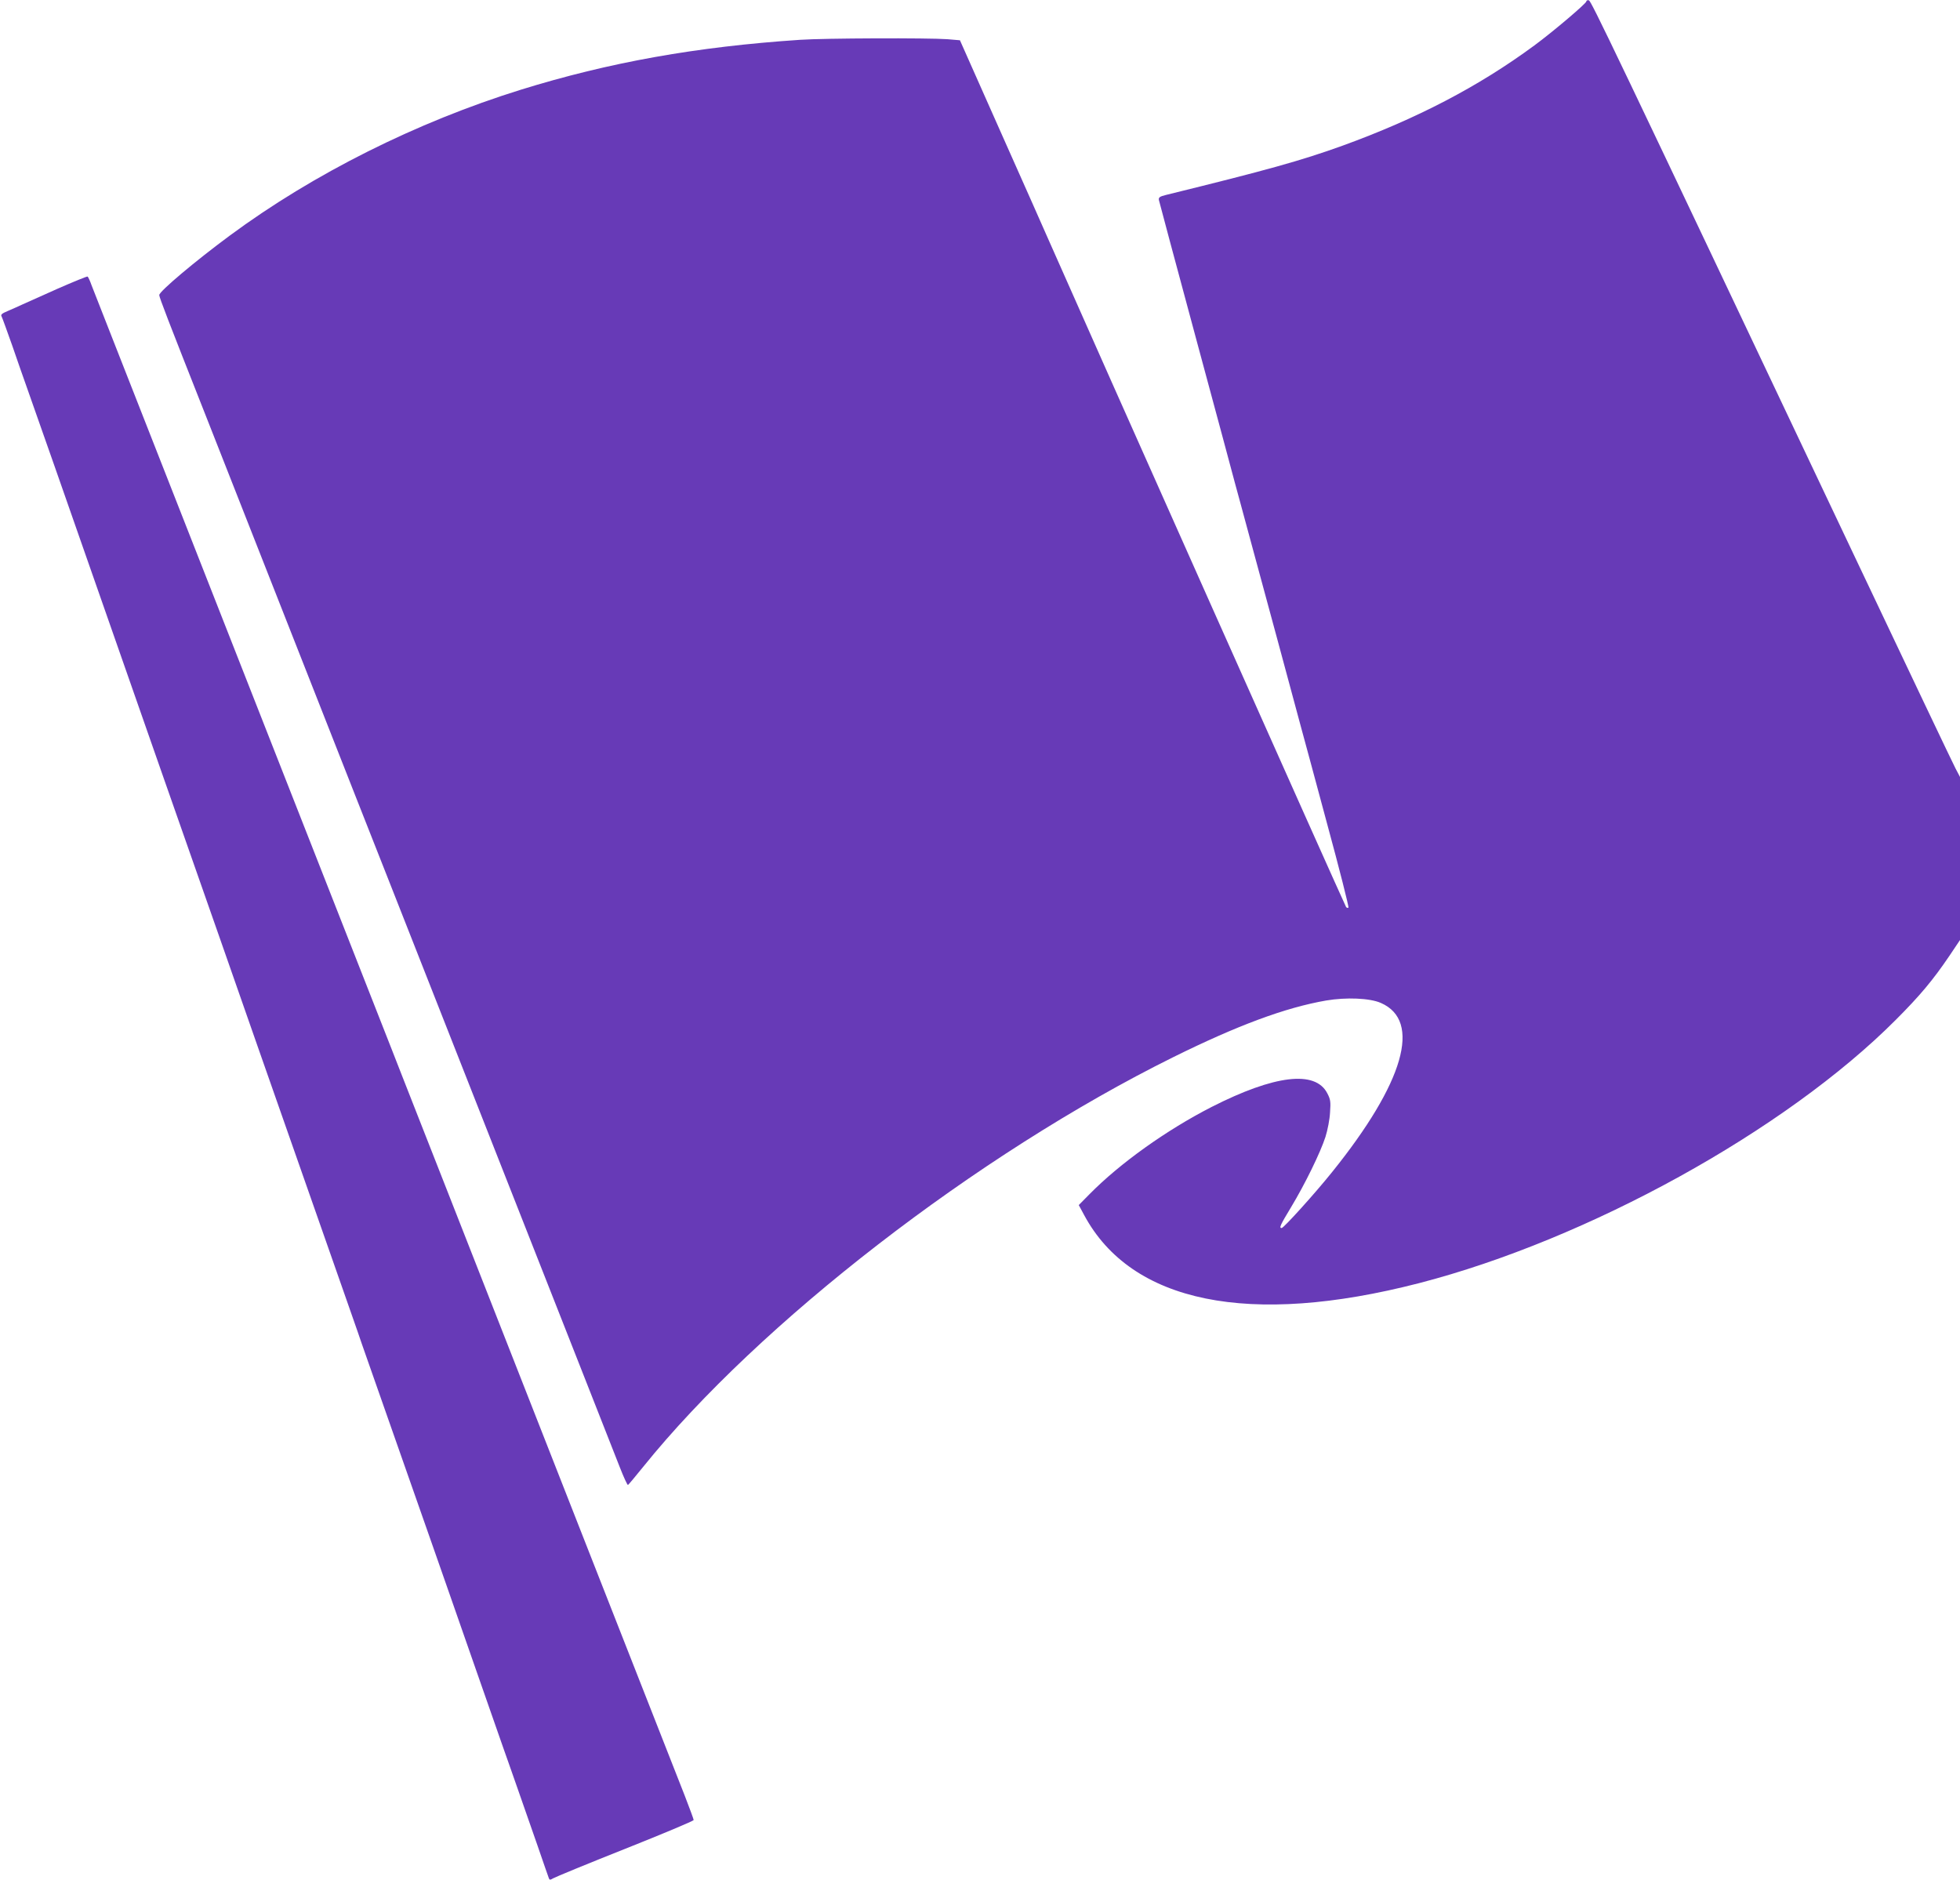
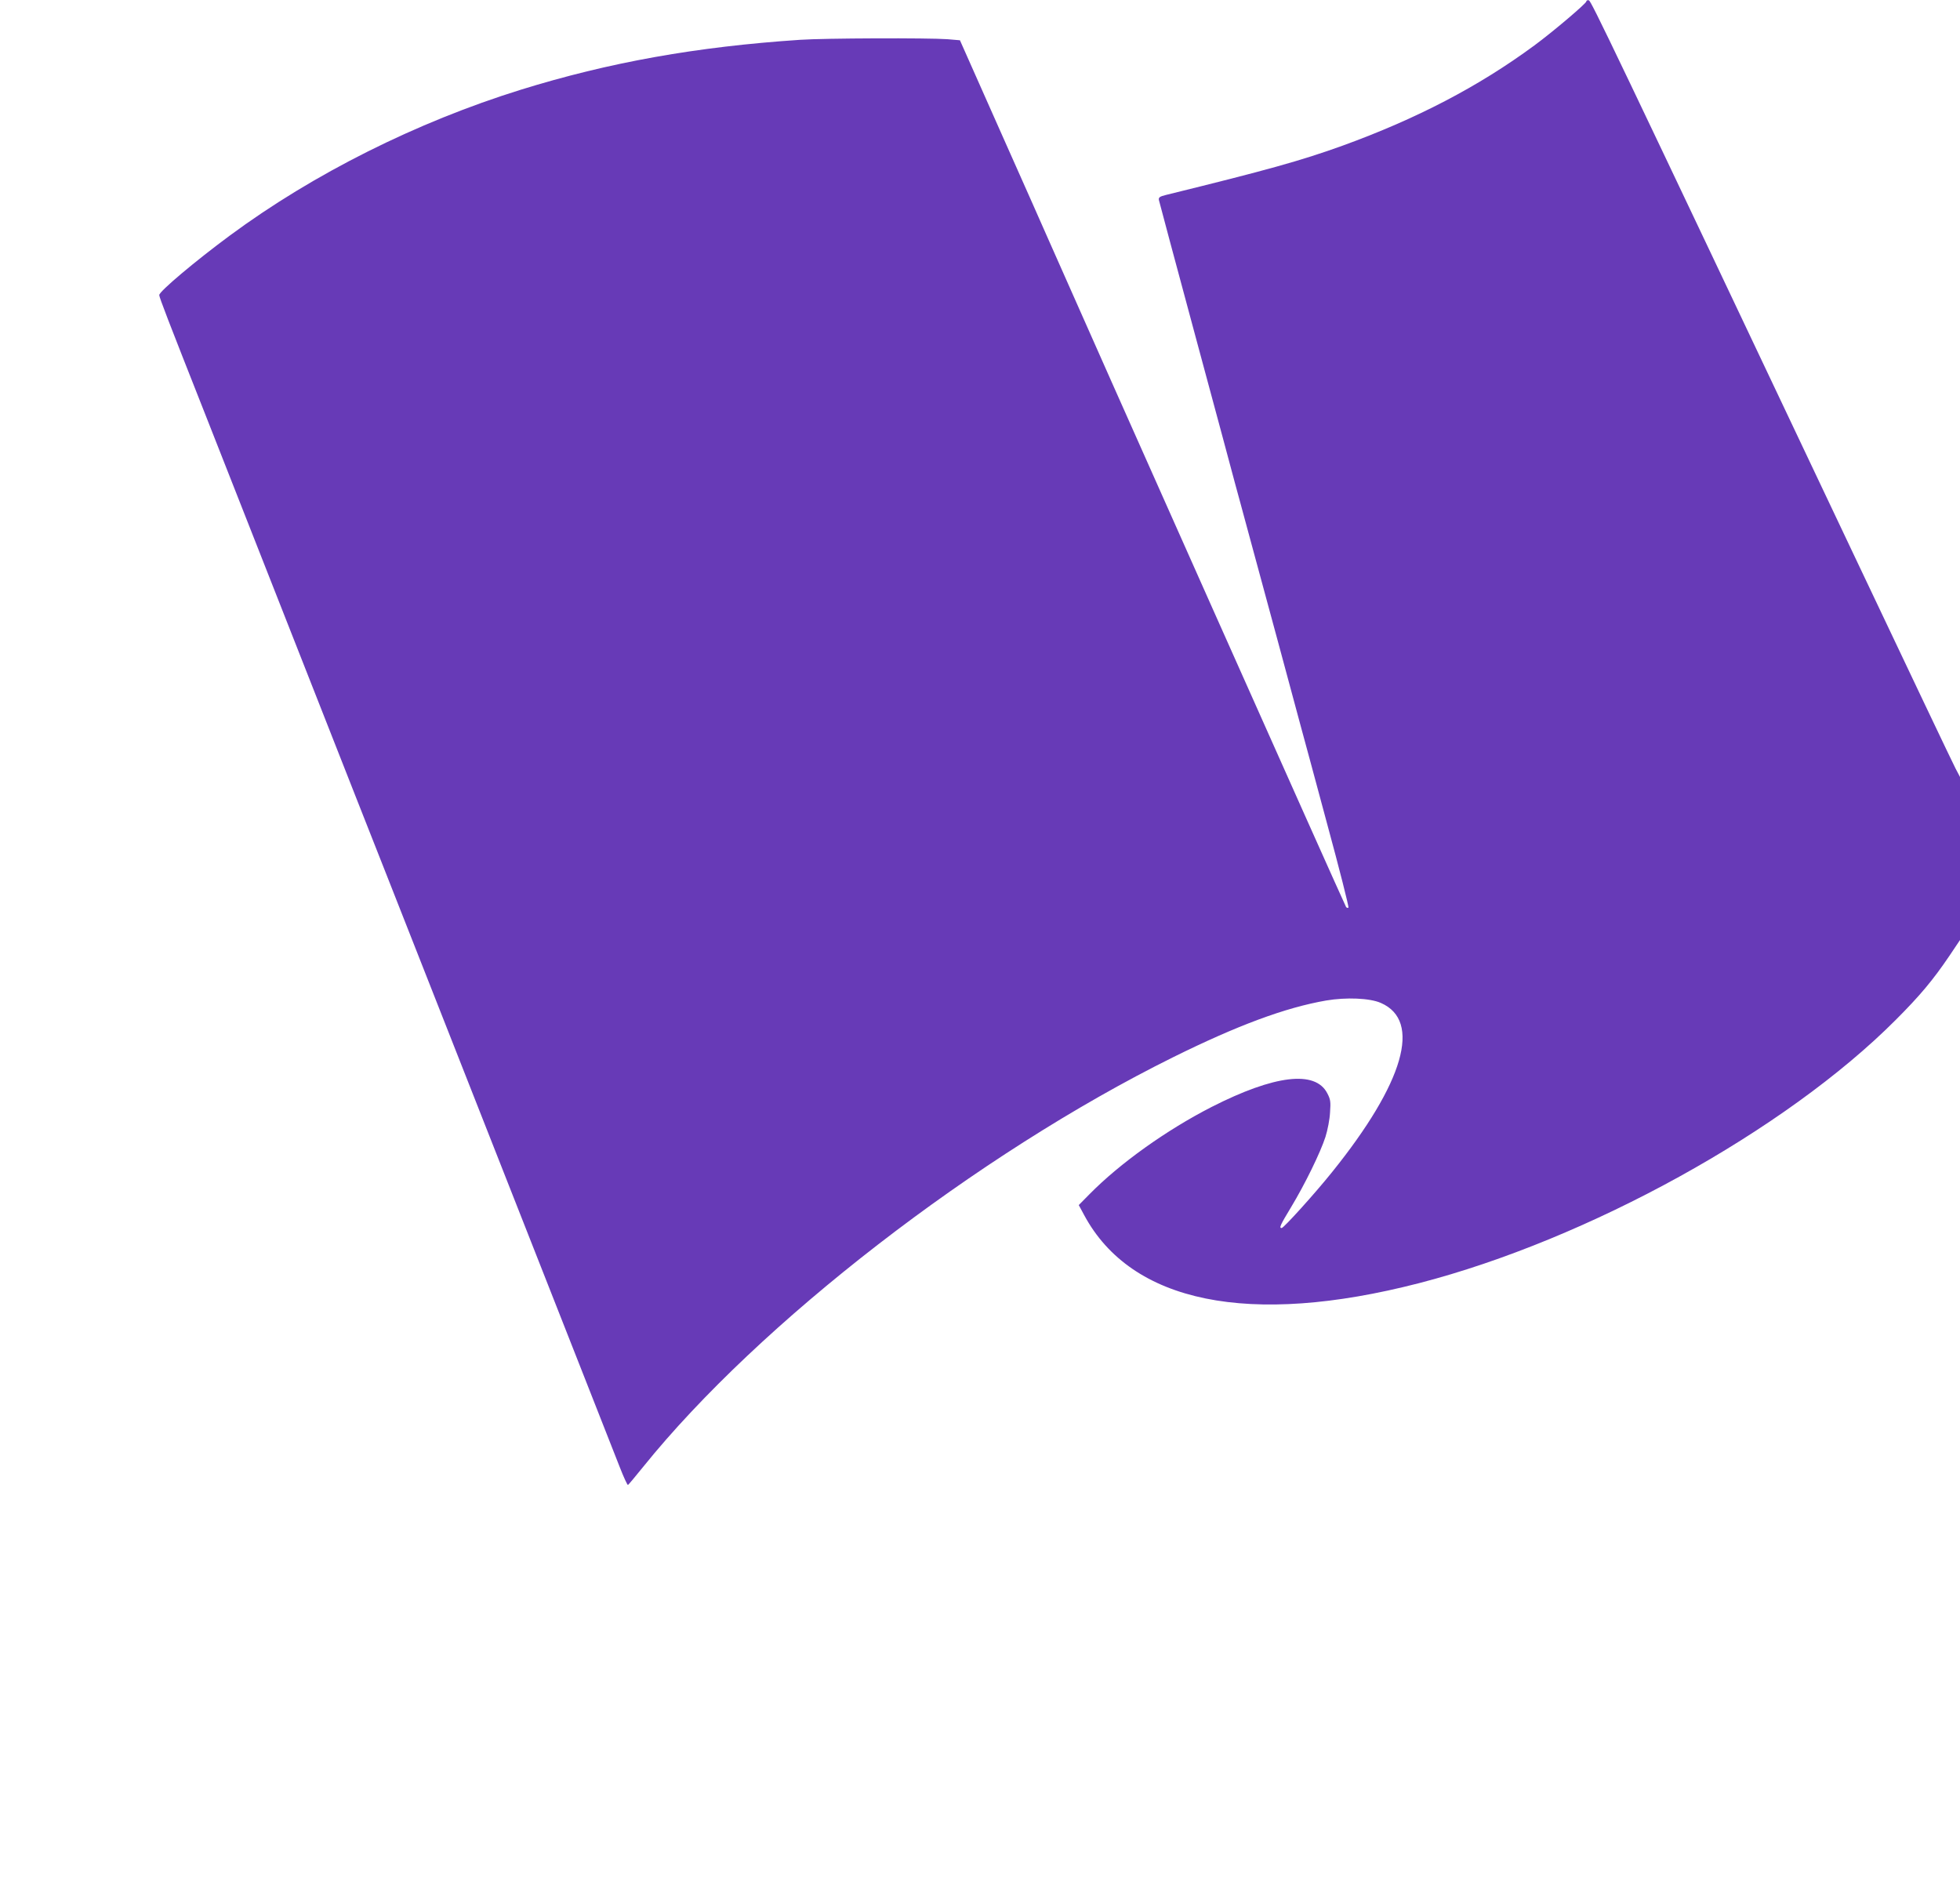
<svg xmlns="http://www.w3.org/2000/svg" version="1.0" width="1280pt" height="1228pt" viewBox="0 0 1280 1228" preserveAspectRatio="xMidYMid meet">
  <g transform="translate(0,1228) scale(0.1,-0.1)" fill="#673ab7" stroke="none">
    <path d="M10360 12271 c0 -13 -219 -199 -340 -288 -365 -269 -769 -479 -1254 -655 -269 -97 -492 -159 -1151 -321 -41 -10 -49 -16 -47 -32 2 -11 112 -420 244 -910 132 -489 246 -912 253 -940 8 -27 50 -185 95 -350 88 -323 297 -1096 334 -1235 13 -47 90 -331 171 -633 82 -301 145 -550 141 -554 -3 -4 -10 -2 -15 3 -7 7 -1681 3762 -1946 4364 -22 52 -162 365 -309 696 l-267 601 -82 7 c-124 9 -803 7 -962 -4 -676 -45 -1247 -147 -1824 -326 -681 -212 -1353 -548 -1901 -953 -226 -167 -460 -364 -460 -388 0 -15 57 -163 300 -778 54 -137 329 -835 610 -1550 281 -715 541 -1374 577 -1465 119 -301 1062 -2697 1270 -3225 112 -286 225 -573 251 -638 25 -64 49 -116 53 -115 4 2 48 55 99 118 759 942 2181 2041 3460 2675 422 209 735 325 1001 371 130 22 285 16 357 -16 268 -117 152 -520 -319 -1105 -113 -141 -316 -365 -329 -365 -18 0 -10 18 62 137 91 151 191 356 224 458 14 44 28 116 30 160 5 70 3 85 -18 125 -78 152 -344 120 -755 -89 -295 -151 -598 -367 -798 -570 l-70 -71 35 -65 c308 -574 1078 -731 2187 -445 1103 285 2393 997 3113 1719 159 159 244 261 351 419 l69 103 0 532 0 533 -29 55 c-16 30 -310 648 -654 1374 -1605 3388 -1726 3640 -1741 3643 -9 2 -16 -1 -16 -7z" />
-     <path d="M375 10394 c-104 -47 -208 -93 -230 -103 -22 -10 -63 -29 -92 -41 -43 -18 -50 -25 -42 -38 5 -10 36 -96 70 -192 33 -96 73 -211 89 -255 25 -69 301 -856 510 -1455 95 -274 660 -1885 760 -2170 32 -91 141 -403 243 -695 102 -291 288 -820 412 -1175 125 -355 232 -663 240 -685 7 -22 40 -116 73 -210 33 -93 126 -359 207 -590 81 -231 174 -496 207 -590 33 -93 77 -219 98 -280 21 -60 104 -299 185 -530 81 -231 162 -463 180 -515 19 -52 61 -174 95 -270 34 -96 93 -265 131 -375 38 -110 71 -206 74 -213 4 -10 9 -10 27 1 13 8 224 95 471 193 246 98 447 182 447 188 0 6 -27 78 -59 161 -52 131 -1155 2941 -1341 3415 -38 96 -132 335 -208 530 -77 195 -176 447 -220 560 -44 113 -110 279 -145 370 -160 406 -570 1450 -1112 2830 -323 822 -641 1632 -707 1800 -66 168 -129 329 -140 357 -10 29 -22 54 -26 57 -4 2 -92 -34 -197 -80z" />
  </g>
</svg>